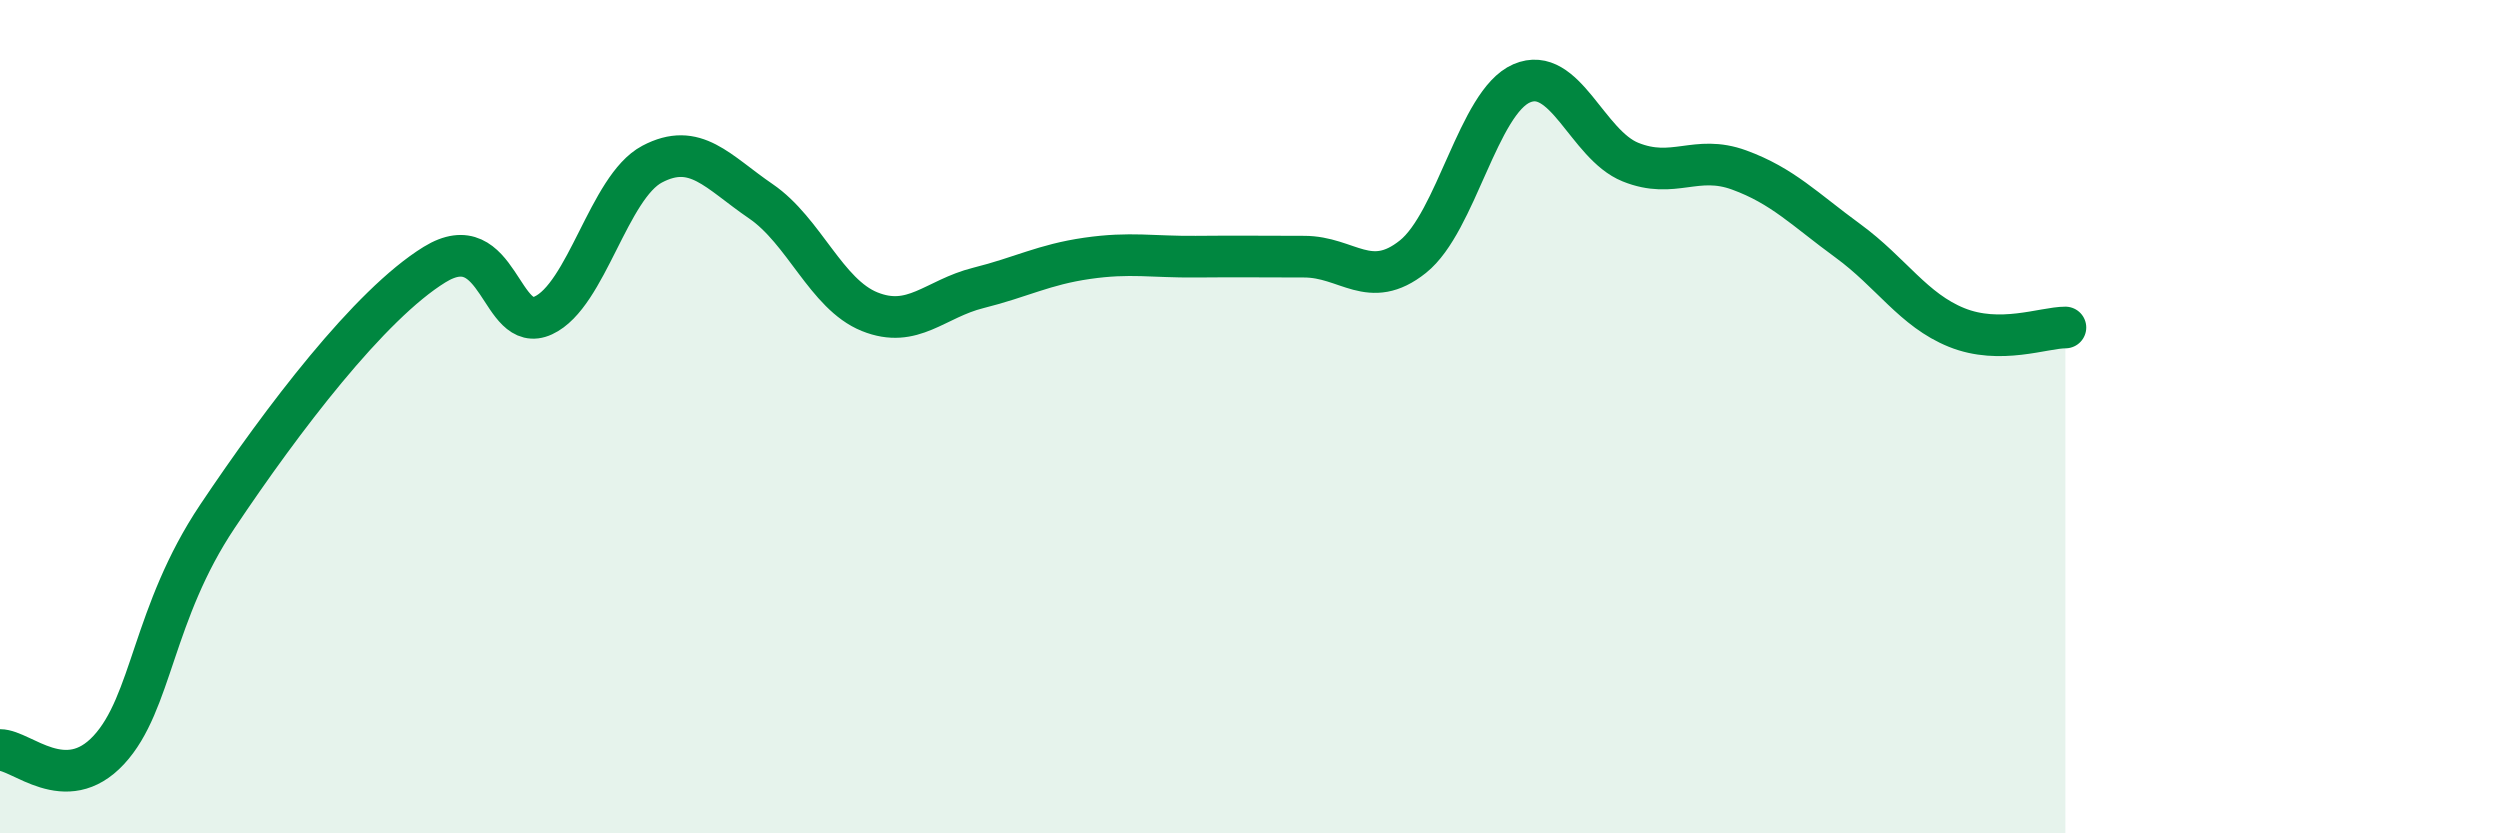
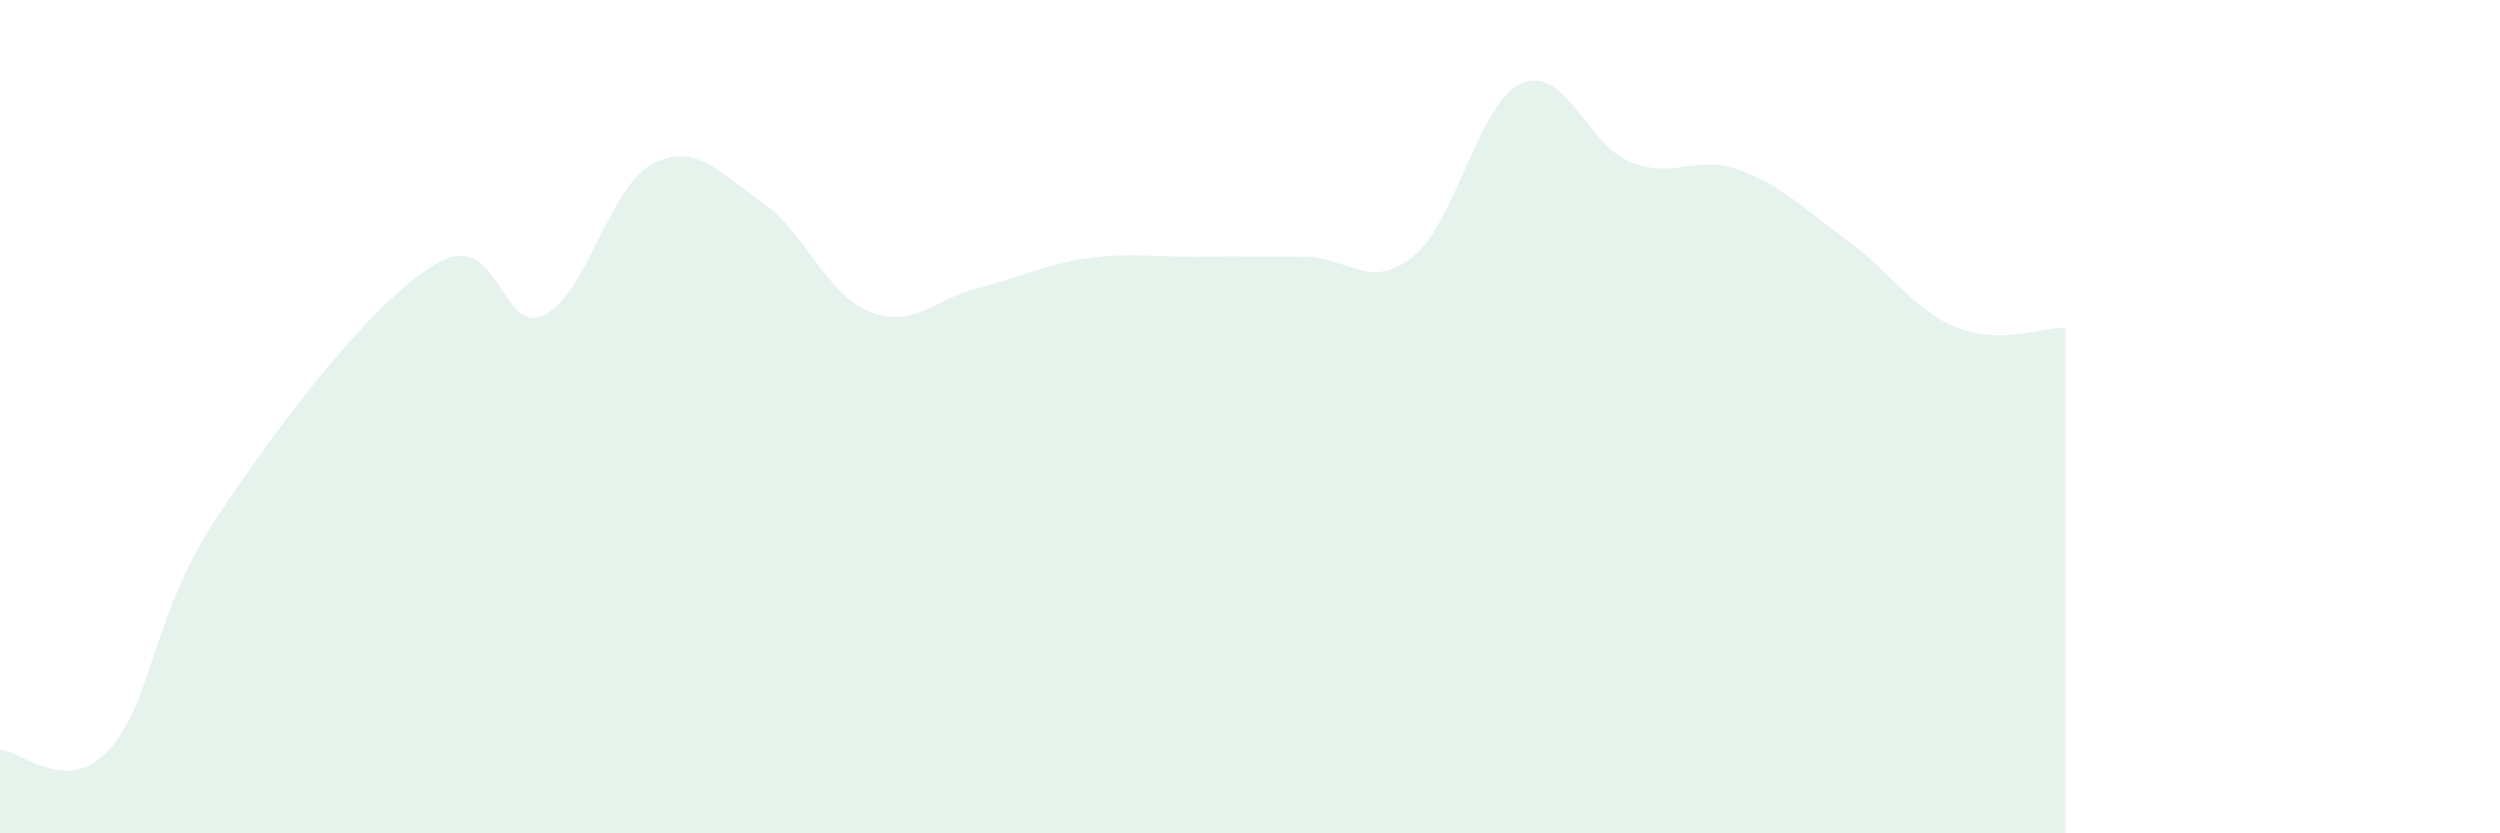
<svg xmlns="http://www.w3.org/2000/svg" width="60" height="20" viewBox="0 0 60 20">
  <path d="M 0,18 C 0.52,18 1.57,19.12 2.61,18 C 3.65,16.88 3.66,14.72 5.22,12.39 C 6.78,10.06 8.87,7.31 10.43,6.35 C 11.99,5.39 12,8.05 13.04,7.57 C 14.08,7.09 14.61,4.49 15.65,3.94 C 16.69,3.39 17.22,4.12 18.26,4.83 C 19.3,5.54 19.83,7.06 20.87,7.48 C 21.91,7.9 22.44,7.17 23.48,6.91 C 24.52,6.65 25.05,6.35 26.09,6.2 C 27.13,6.05 27.66,6.17 28.7,6.16 C 29.74,6.15 30.26,6.16 31.3,6.16 C 32.34,6.16 32.87,6.99 33.91,6.16 C 34.95,5.33 35.48,2.45 36.52,2 C 37.56,1.55 38.09,3.47 39.13,3.89 C 40.17,4.31 40.7,3.7 41.74,4.08 C 42.78,4.46 43.31,5.02 44.35,5.78 C 45.39,6.54 45.92,7.44 46.96,7.86 C 48,8.28 49.05,7.86 49.57,7.86L49.57 20L0 20Z" fill="#008740" opacity="0.1" stroke-linecap="round" stroke-linejoin="round" />
-   <path d="M 0,18 C 0.52,18 1.57,19.12 2.61,18 C 3.65,16.88 3.66,14.72 5.22,12.39 C 6.78,10.06 8.87,7.31 10.43,6.35 C 11.99,5.39 12,8.05 13.04,7.57 C 14.08,7.09 14.61,4.49 15.65,3.94 C 16.69,3.39 17.22,4.12 18.26,4.83 C 19.3,5.54 19.83,7.06 20.87,7.48 C 21.91,7.9 22.44,7.17 23.48,6.91 C 24.52,6.65 25.05,6.35 26.09,6.2 C 27.13,6.05 27.66,6.17 28.7,6.16 C 29.74,6.15 30.26,6.16 31.3,6.16 C 32.34,6.16 32.87,6.99 33.91,6.16 C 34.95,5.33 35.48,2.45 36.52,2 C 37.56,1.55 38.09,3.47 39.13,3.89 C 40.17,4.31 40.7,3.7 41.74,4.08 C 42.78,4.46 43.31,5.02 44.35,5.78 C 45.39,6.54 45.92,7.44 46.96,7.86 C 48,8.28 49.05,7.86 49.57,7.86" stroke="#008740" stroke-width="1" fill="none" stroke-linecap="round" stroke-linejoin="round" />
</svg>